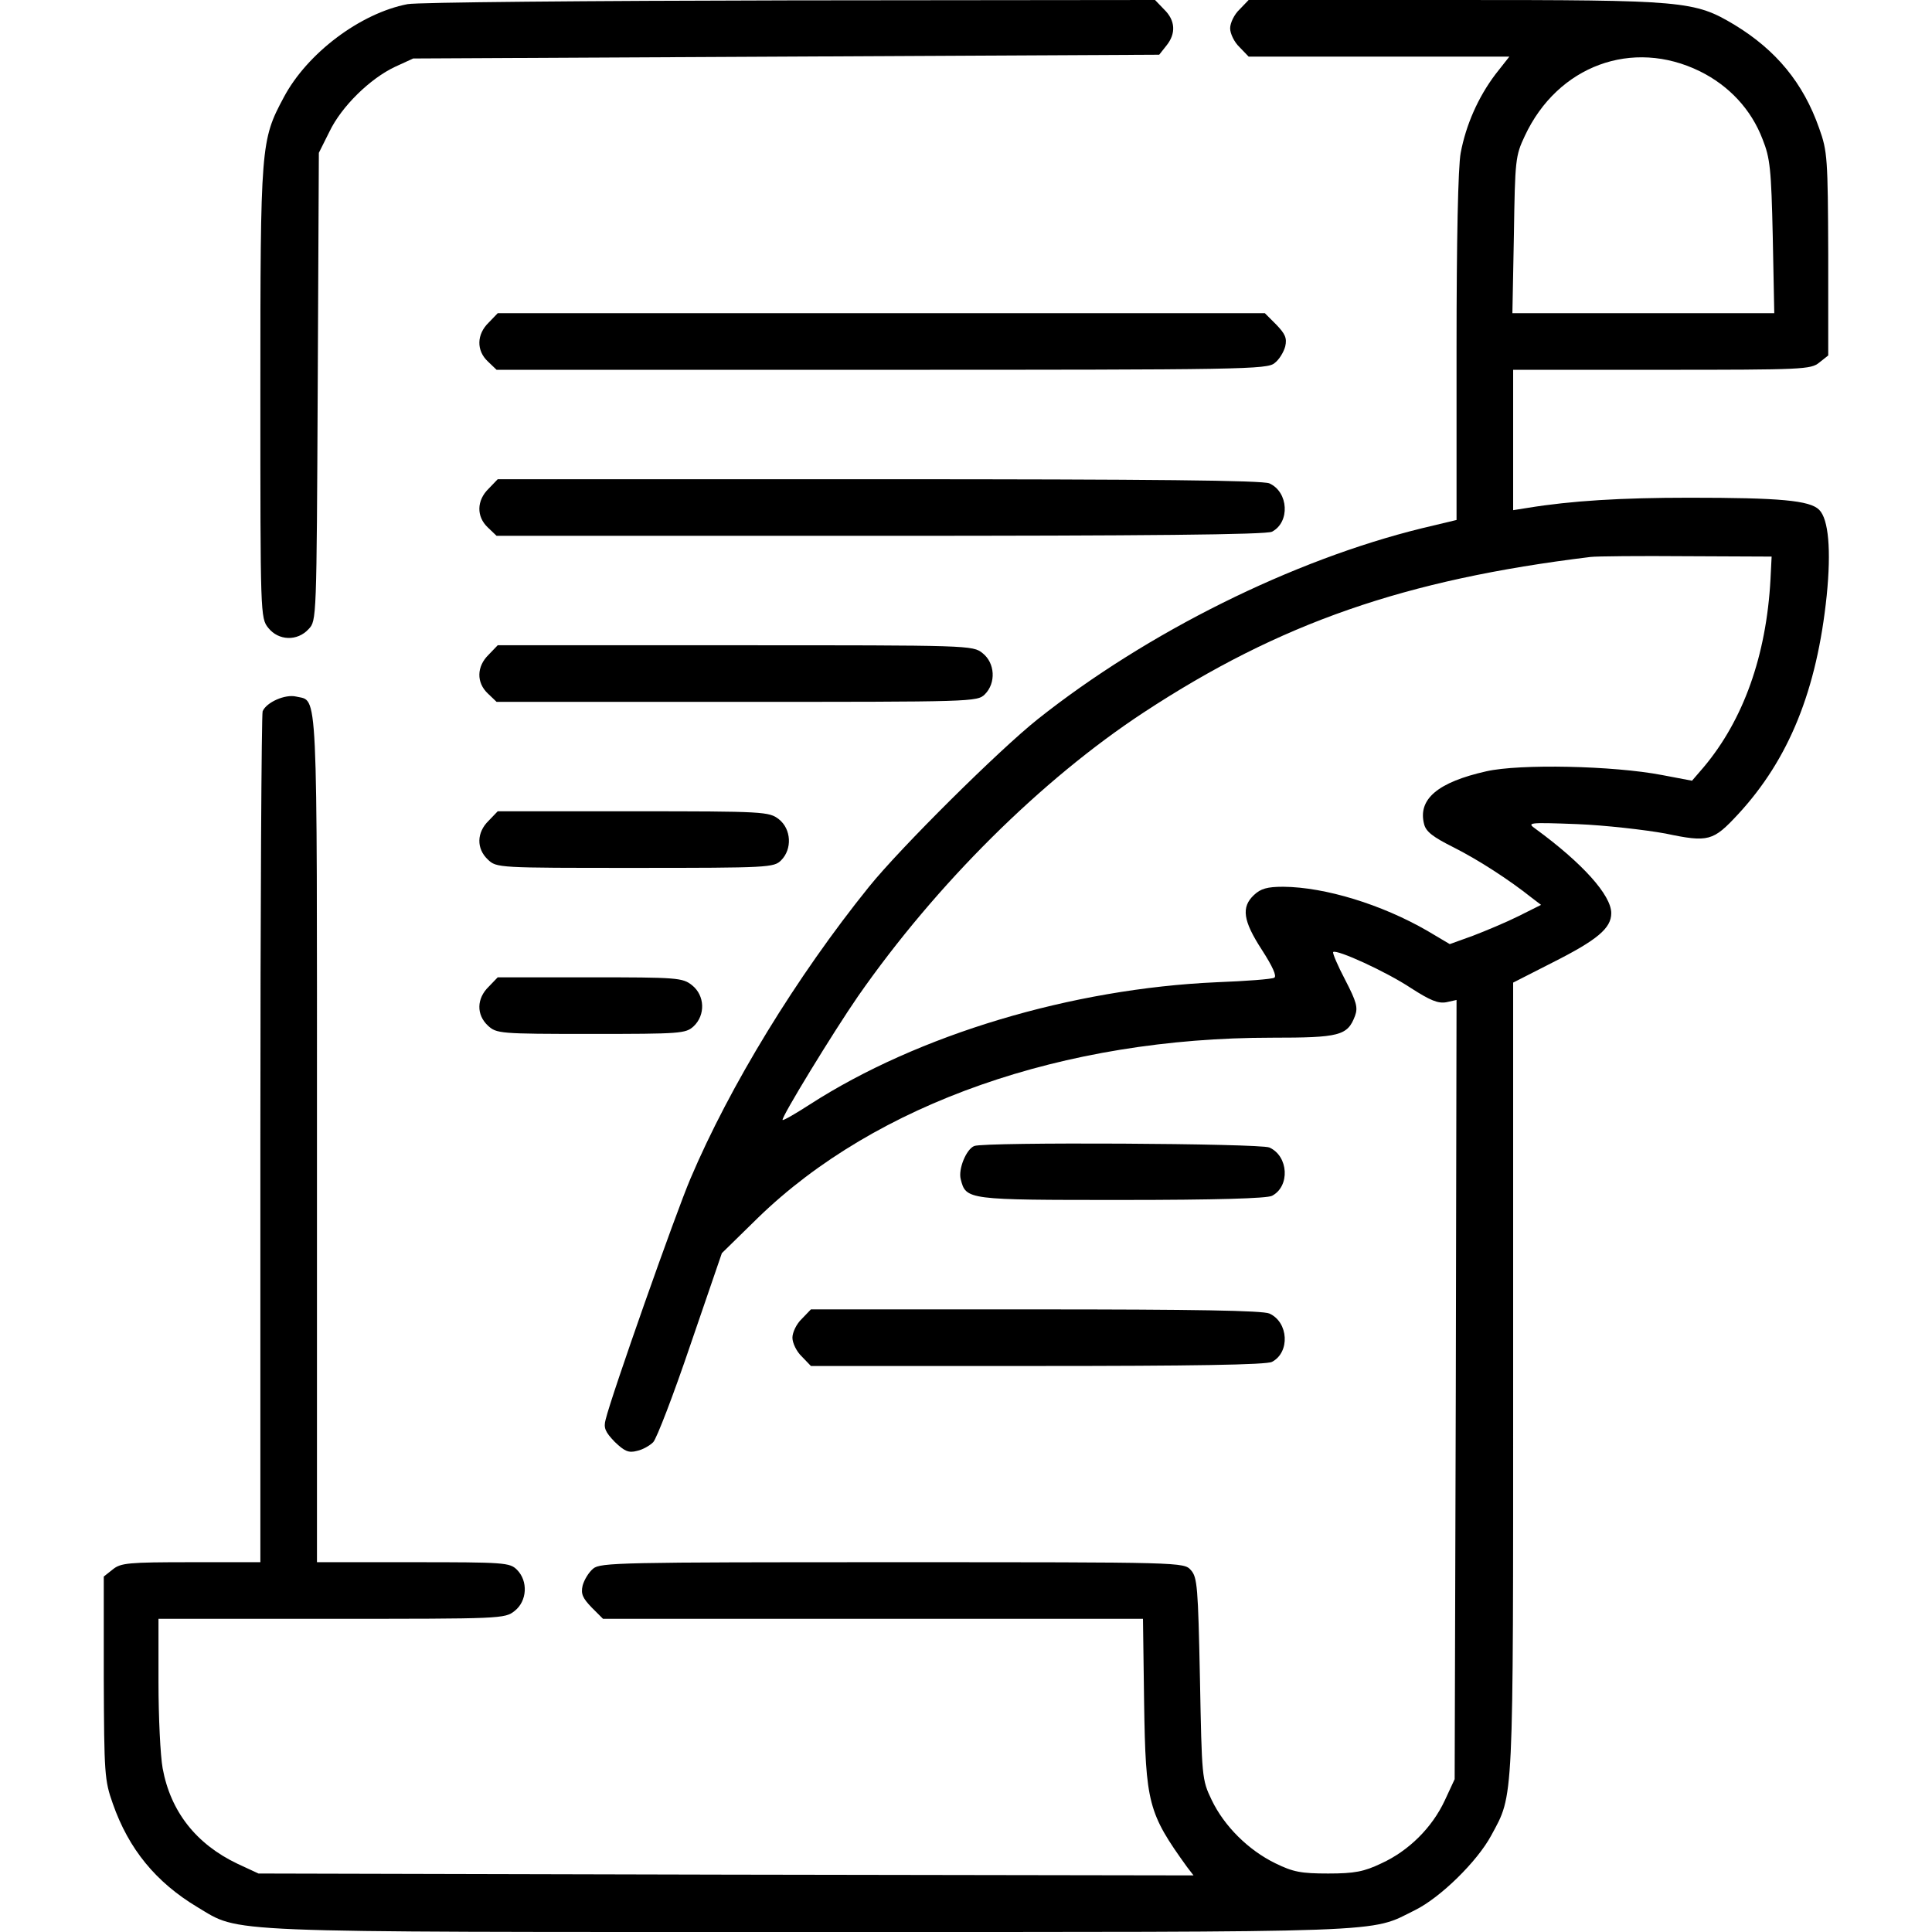
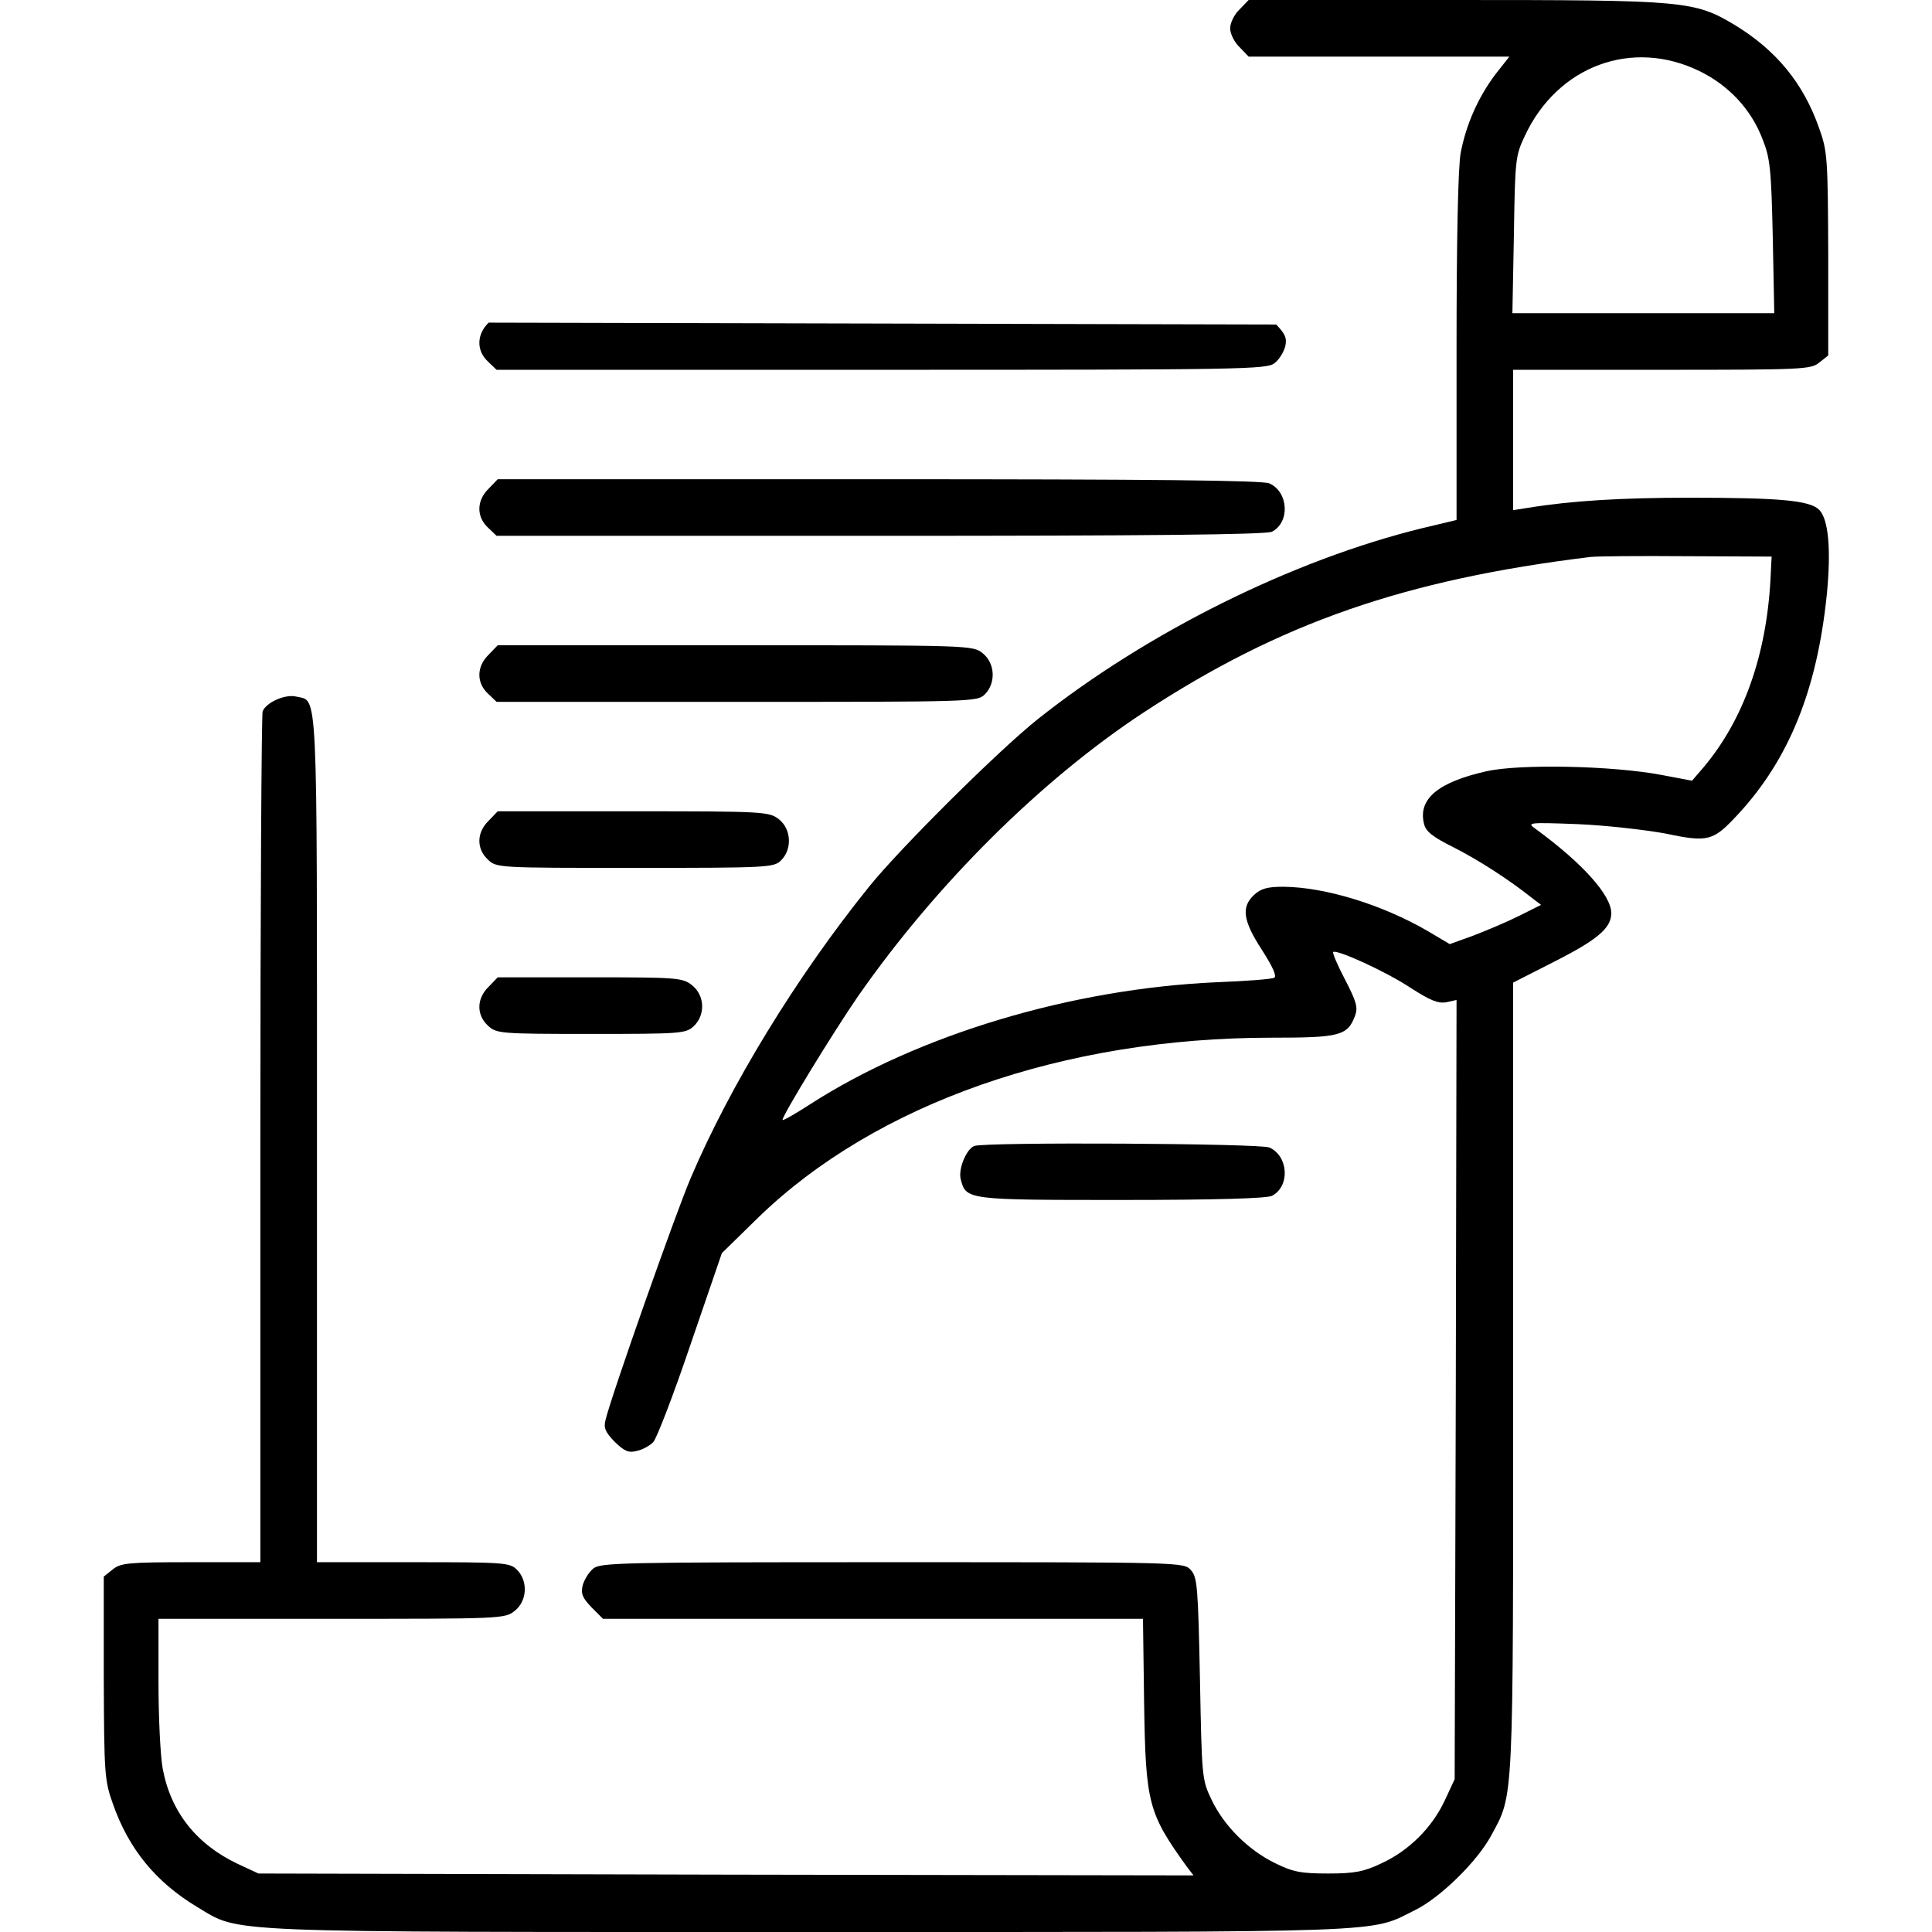
<svg xmlns="http://www.w3.org/2000/svg" version="1.0" width="512pt" height="512pt" viewBox="0 0 512 512" preserveAspectRatio="xMidYMid meet">
  <g transform="translate(0,512) scale(0.1,-0.1)" fill="#000000" stroke="none">
-     <path d="M1080 5109 c-125 -24 -266 -130 -328 -247 -61 -114 -62 -126 -62 -783 0 -588 0 -597 21 -623 27 -34 77 -36 107 -3 21 22 21 25 24 642 l3 620 28 56 c32 67 108 141 174 172 l48 22 988 5 989 5 19 24 c26 32 24 67 -6 96 l-24 25 -968 -1 c-532 -1 -988 -5 -1013 -10z" />
    <path d="M3285 5095 c-14 -13 -25 -36 -25 -50 0 -14 11 -37 25 -50 l24 -25 345 0 346 0 -37 -47 c-46 -61 -78 -134 -92 -208 -7 -37 -11 -232 -11 -516 l0 -457 -92 -22 c-342 -84 -727 -275 -1018 -506 -103 -82 -364 -341 -447 -444 -192 -238 -369 -528 -473 -773 -39 -91 -210 -576 -225 -639 -6 -22 -1 -33 24 -59 26 -25 37 -30 59 -24 15 3 34 14 43 23 9 9 54 126 99 259 l83 242 96 94 c312 303 810 477 1361 477 180 0 201 5 221 58 8 22 4 37 -26 95 -20 38 -34 71 -32 74 9 8 141 -52 207 -96 50 -32 71 -41 93 -37 l27 6 -2 -1033 -3 -1032 -26 -56 c-34 -73 -96 -134 -168 -167 -46 -22 -71 -27 -141 -27 -72 0 -93 4 -140 27 -72 35 -136 99 -169 168 -26 54 -26 60 -31 321 -5 244 -7 269 -24 288 -19 21 -19 21 -791 21 -721 0 -774 -1 -793 -17 -12 -10 -24 -30 -28 -45 -5 -22 0 -33 24 -58 l30 -30 716 0 715 0 3 -222 c4 -268 11 -293 114 -436 l17 -22 -1239 2 -1239 3 -56 26 c-109 52 -177 138 -198 253 -6 33 -11 135 -11 228 l0 168 459 0 c449 0 459 0 485 21 33 26 36 79 6 109 -19 19 -33 20 -275 20 l-255 0 0 1123 c0 1222 3 1157 -55 1171 -29 7 -79 -15 -89 -39 -3 -9 -6 -520 -6 -1136 l0 -1119 -184 0 c-166 0 -186 -2 -207 -19 l-24 -19 0 -269 c1 -254 2 -271 24 -333 42 -120 114 -208 224 -274 116 -69 38 -66 1624 -66 1562 0 1480 -3 1603 58 67 33 165 129 202 198 60 111 58 72 58 1214 l0 1046 104 53 c119 60 156 91 156 131 0 48 -77 133 -200 223 -24 17 -22 18 110 13 74 -3 179 -15 234 -25 114 -24 126 -20 192 51 135 146 209 329 235 580 12 120 5 202 -20 227 -25 25 -105 32 -344 32 -180 0 -313 -8 -429 -27 l-38 -6 0 186 0 186 394 0 c373 0 395 1 417 19 l24 19 0 269 c-1 253 -2 272 -24 333 -42 120 -114 207 -224 274 -107 64 -132 66 -742 66 l-546 0 -24 -25z m1220 -164 c77 -38 136 -101 166 -180 20 -50 23 -79 27 -258 l4 -203 -347 0 -347 0 4 208 c3 199 4 209 29 262 87 186 285 259 464 171z m187 -1346 c-11 -203 -72 -373 -177 -498 l-31 -36 -79 15 c-130 25 -378 30 -466 10 -129 -29 -182 -74 -165 -140 5 -20 23 -34 79 -62 67 -34 147 -86 206 -133 l25 -19 -60 -30 c-32 -16 -87 -39 -121 -52 l-61 -22 -59 35 c-121 70 -271 116 -382 117 -43 0 -60 -5 -78 -22 -34 -32 -29 -68 21 -145 29 -45 40 -70 33 -74 -7 -4 -75 -9 -152 -12 -385 -17 -792 -139 -1079 -324 -37 -24 -70 -43 -72 -41 -5 5 135 234 200 328 207 297 486 574 757 752 361 237 692 352 1184 412 17 2 131 3 255 2 l225 -1 -3 -60z" />
-     <path d="M1295 4265 c-32 -31 -33 -74 -2 -103 l23 -22 1021 0 c958 0 1022 1 1041 18 12 9 24 29 28 44 5 22 0 33 -24 58 l-30 30 -1017 0 -1016 0 -24 -25z" />
+     <path d="M1295 4265 c-32 -31 -33 -74 -2 -103 l23 -22 1021 0 c958 0 1022 1 1041 18 12 9 24 29 28 44 5 22 0 33 -24 58 z" />
    <path d="M1295 3825 c-32 -31 -33 -74 -2 -103 l23 -22 1018 0 c698 0 1024 3 1037 11 48 25 44 105 -7 128 -18 8 -306 11 -1035 11 l-1010 0 -24 -25z" />
    <path d="M1295 3385 c-32 -31 -33 -74 -2 -103 l23 -22 637 0 c624 0 637 0 657 20 30 30 27 83 -6 109 -26 21 -34 21 -656 21 l-629 0 -24 -25z" />
    <path d="M1295 2945 c-32 -31 -33 -74 -2 -103 23 -22 27 -22 390 -22 354 0 368 1 387 20 30 30 27 83 -6 109 -26 20 -38 21 -386 21 l-359 0 -24 -25z" />
    <path d="M1295 2505 c-32 -31 -33 -74 -2 -103 23 -21 30 -22 273 -22 238 0 251 1 272 20 32 30 30 82 -4 109 -25 20 -39 21 -271 21 l-244 0 -24 -25z" />
    <path d="M2582 2083 c-21 -8 -43 -61 -36 -88 14 -55 16 -55 427 -55 248 0 385 4 398 11 48 25 44 105 -7 128 -25 11 -754 15 -782 4z" />
-     <path d="M2125 1625 c-14 -13 -25 -36 -25 -50 0 -14 11 -37 25 -50 l24 -25 601 0 c405 0 608 3 621 11 48 25 44 105 -7 128 -18 8 -199 11 -620 11 l-595 0 -24 -25z" />
  </g>
</svg>